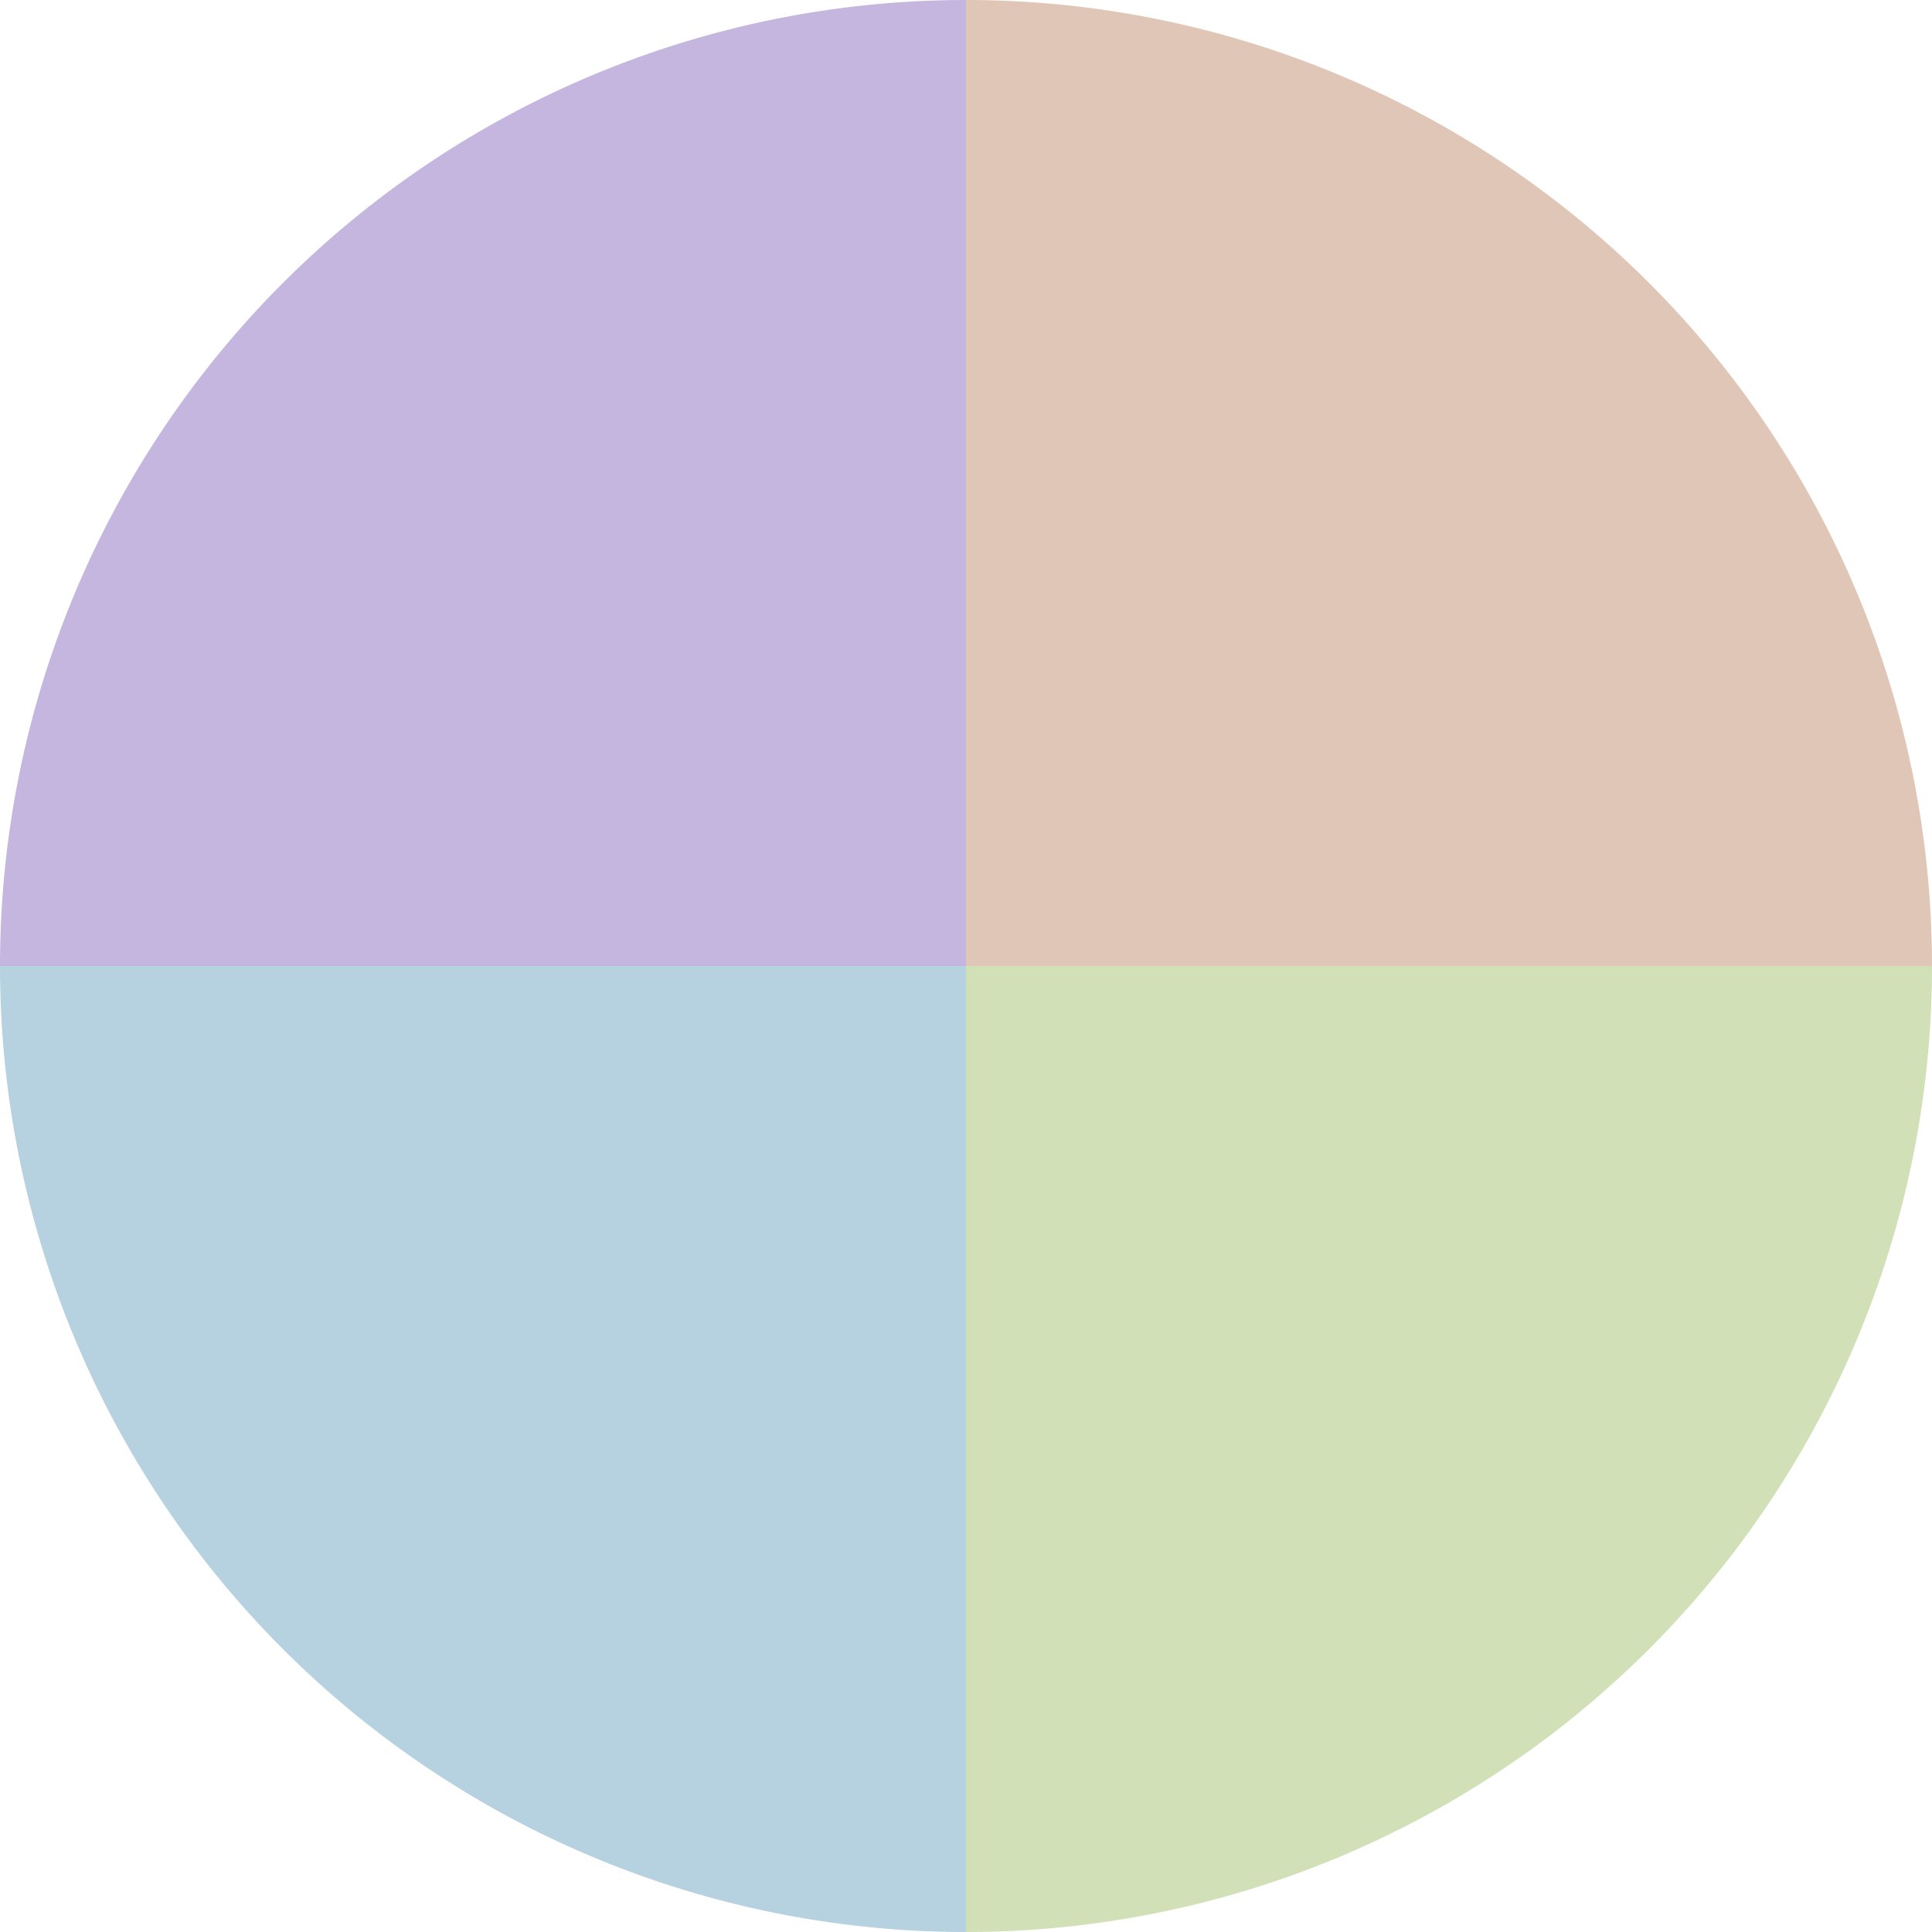
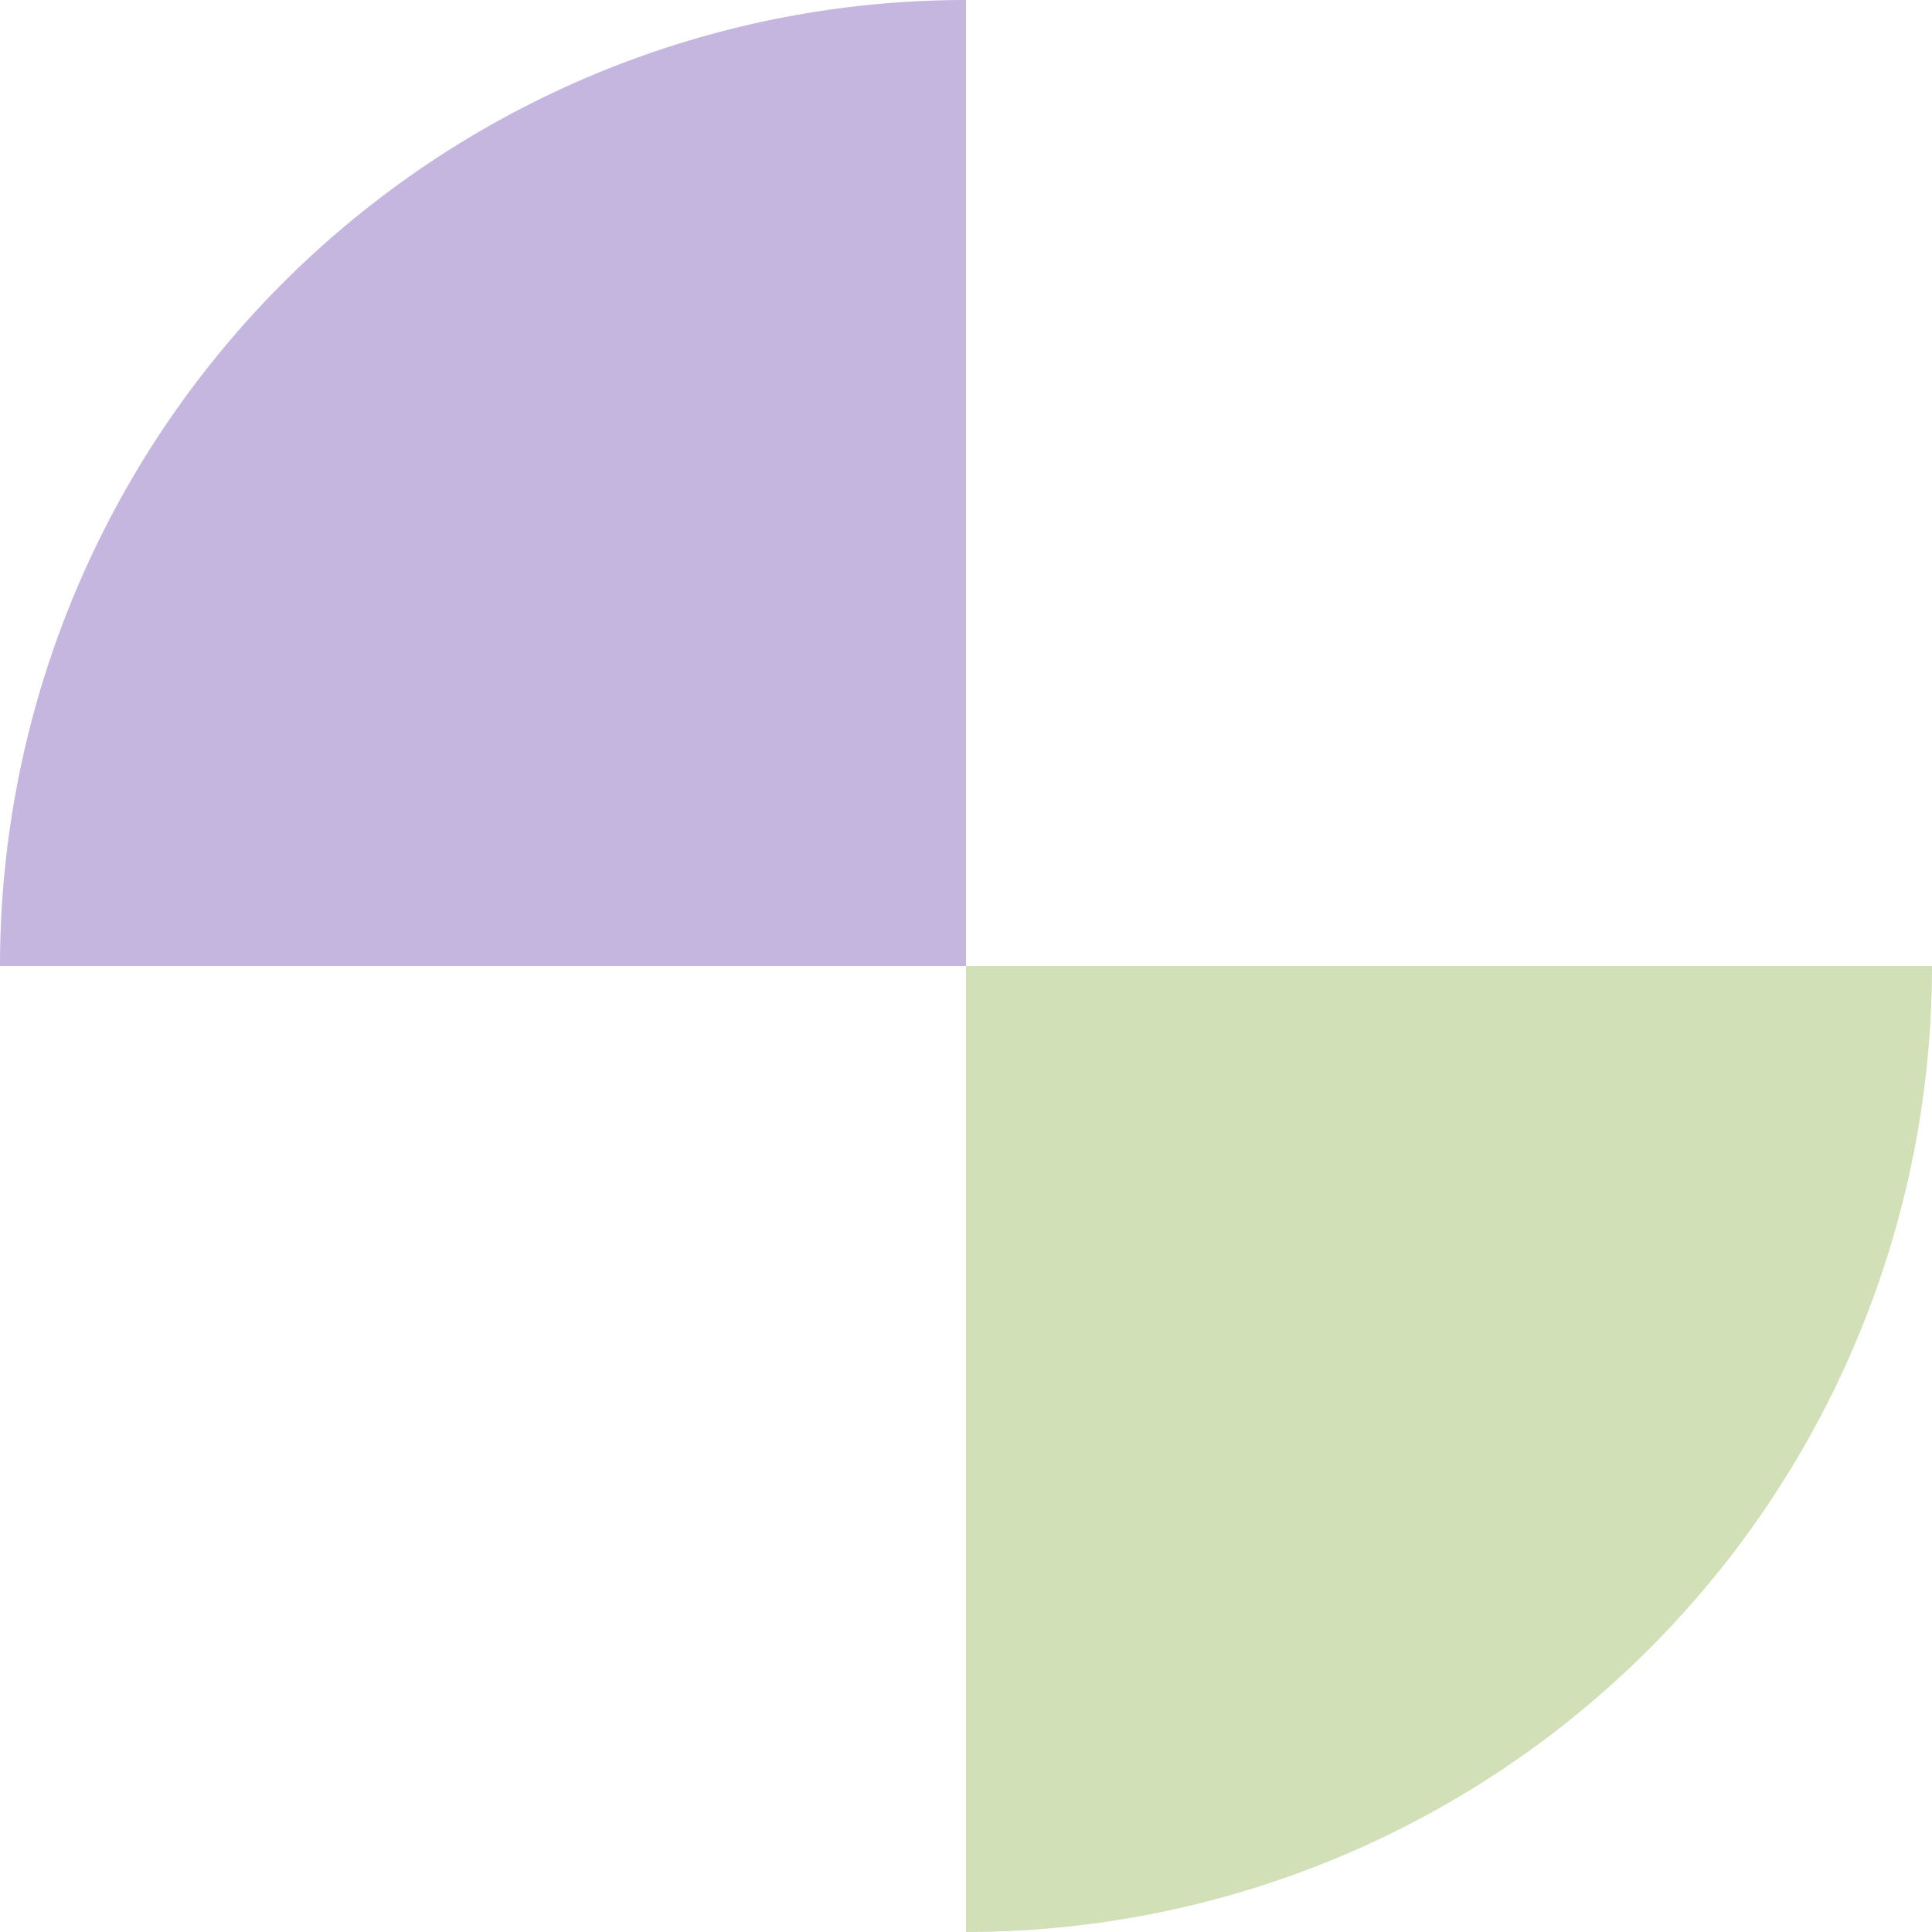
<svg xmlns="http://www.w3.org/2000/svg" width="500" height="500" viewBox="-1 -1 2 2">
-   <path d="M 0 -1               A 1,1 0 0,1 1 0             L 0,0              z" fill="#e0c6b6" />
  <path d="M 1 0               A 1,1 0 0,1 0 1             L 0,0              z" fill="#d1e0b6" />
-   <path d="M 0 1               A 1,1 0 0,1 -1 0             L 0,0              z" fill="#b6d1e0" />
-   <path d="M -1 0               A 1,1 0 0,1 -0 -1             L 0,0              z" fill="#c5b6e0" />
+   <path d="M -1 0               A 1,1 0 0,1 -0 -1             L 0,0              " fill="#c5b6e0" />
</svg>